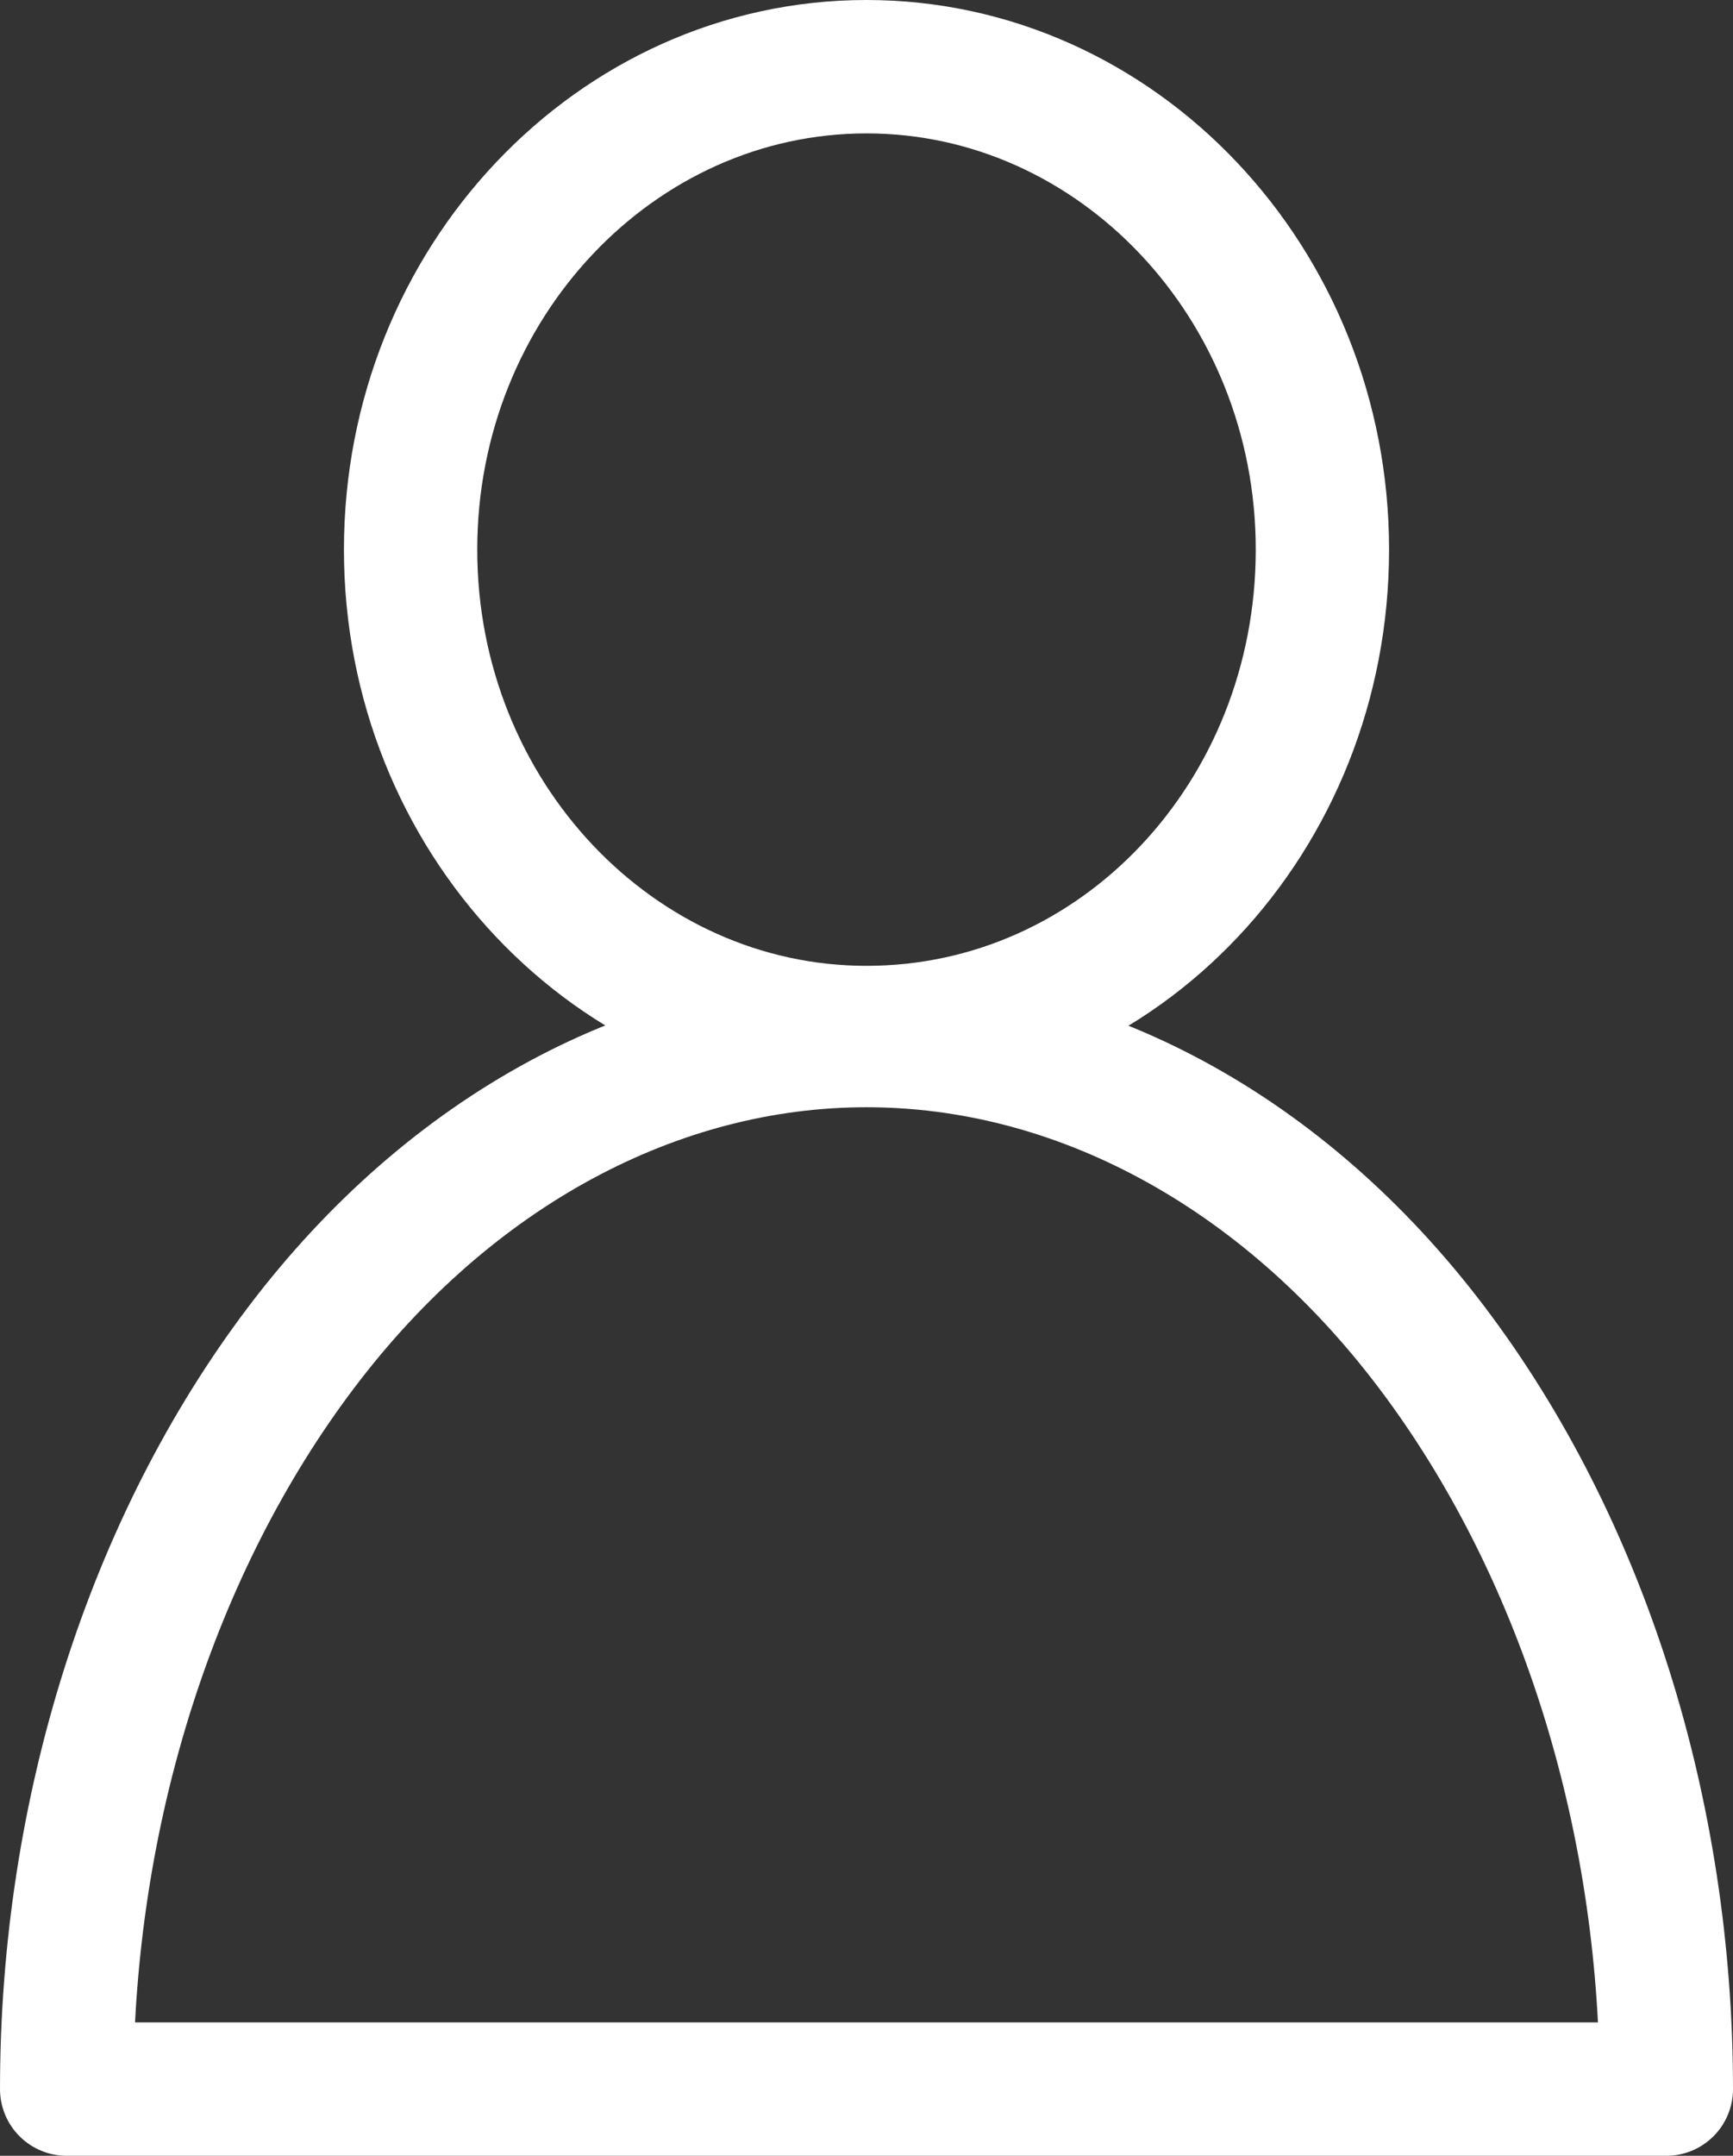
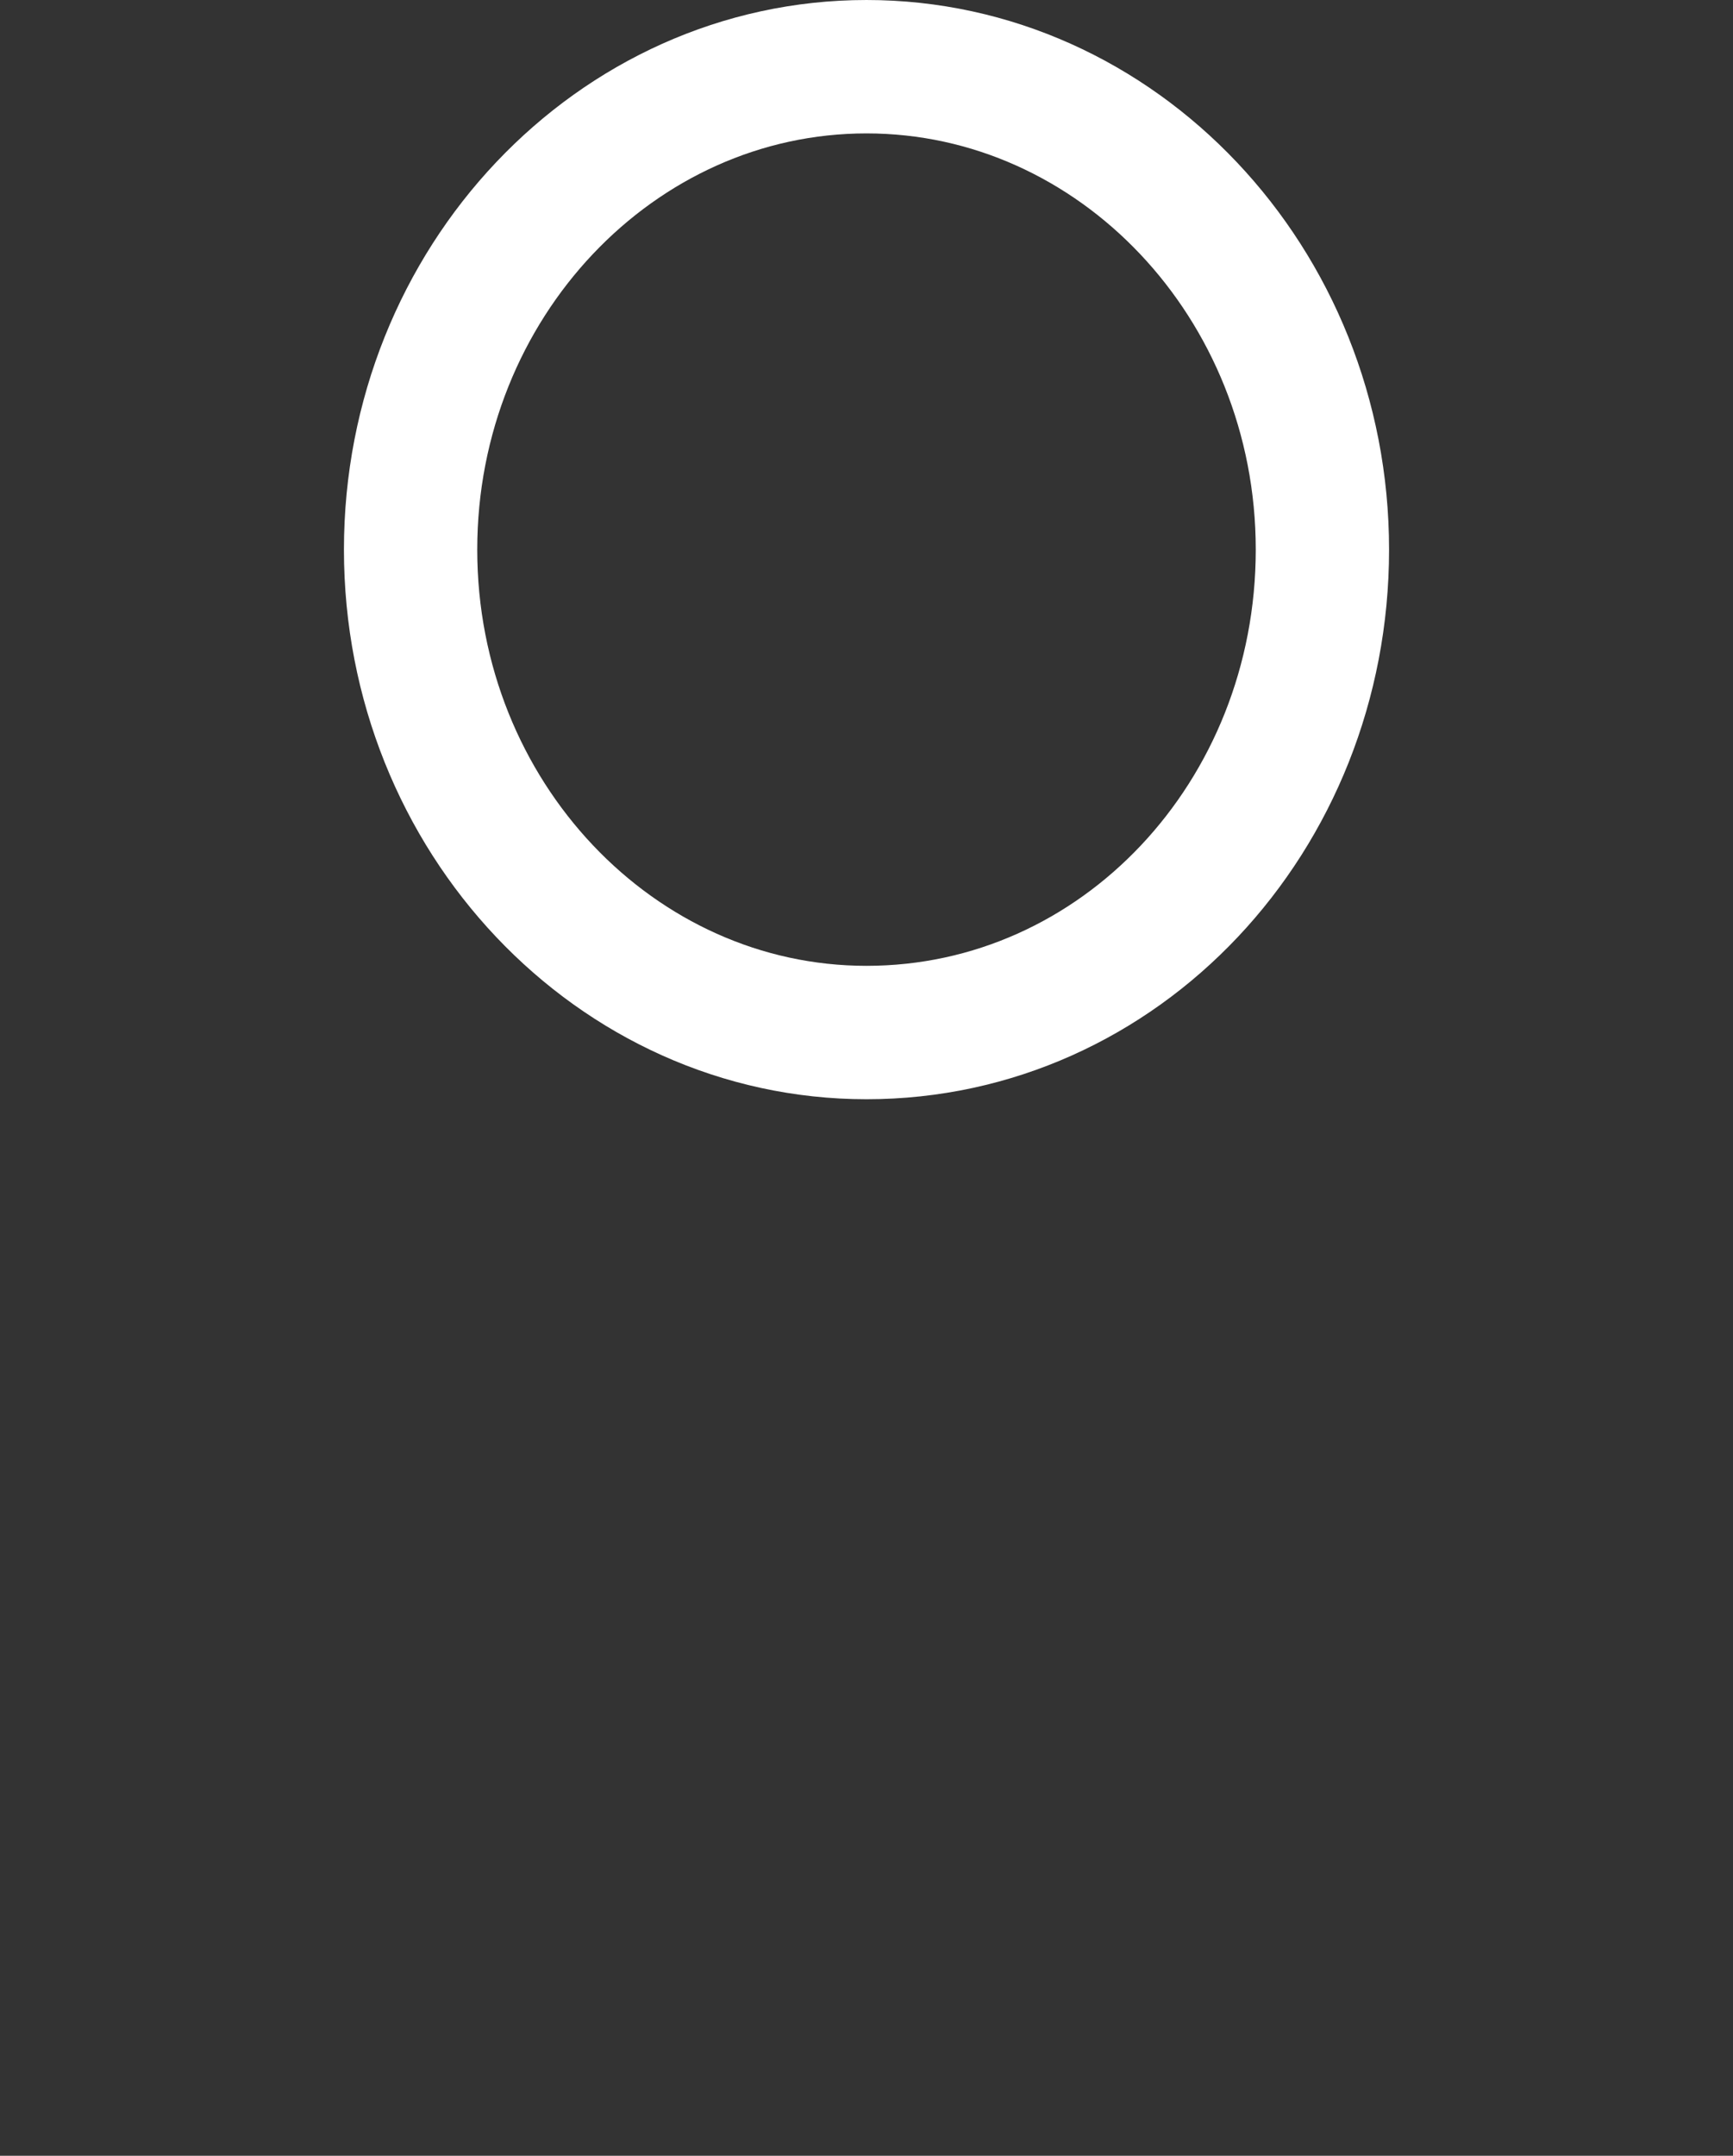
<svg xmlns="http://www.w3.org/2000/svg" id="_レイヤー_1" data-name=" レイヤー 1" viewBox="0 0 6.5 8.08">
  <rect x="0" y="0" width="6.5" height="8.08" fill="#333333" stroke="none" />
  <defs>
    <style>
      .cls-1 {
        fill: none;
        stroke: #fff;
        stroke-linecap: round;
        stroke-linejoin: round;
        stroke-width: .5px;
      }
    </style>
  </defs>
  <path class="cls-1" d="M3.25,3.87c.95,0,1.71-.81,1.71-1.81s-.77-1.81-1.71-1.81-1.71.81-1.71,1.81.77,1.81,1.71,1.81Z" />
-   <path class="cls-1" d="M6.25,7.83c0-1.04-.32-2.04-.88-2.78-.56-.74-1.33-1.15-2.12-1.15s-1.56.41-2.12,1.15c-.56.74-.88,1.74-.88,2.78h6Z" />
</svg>